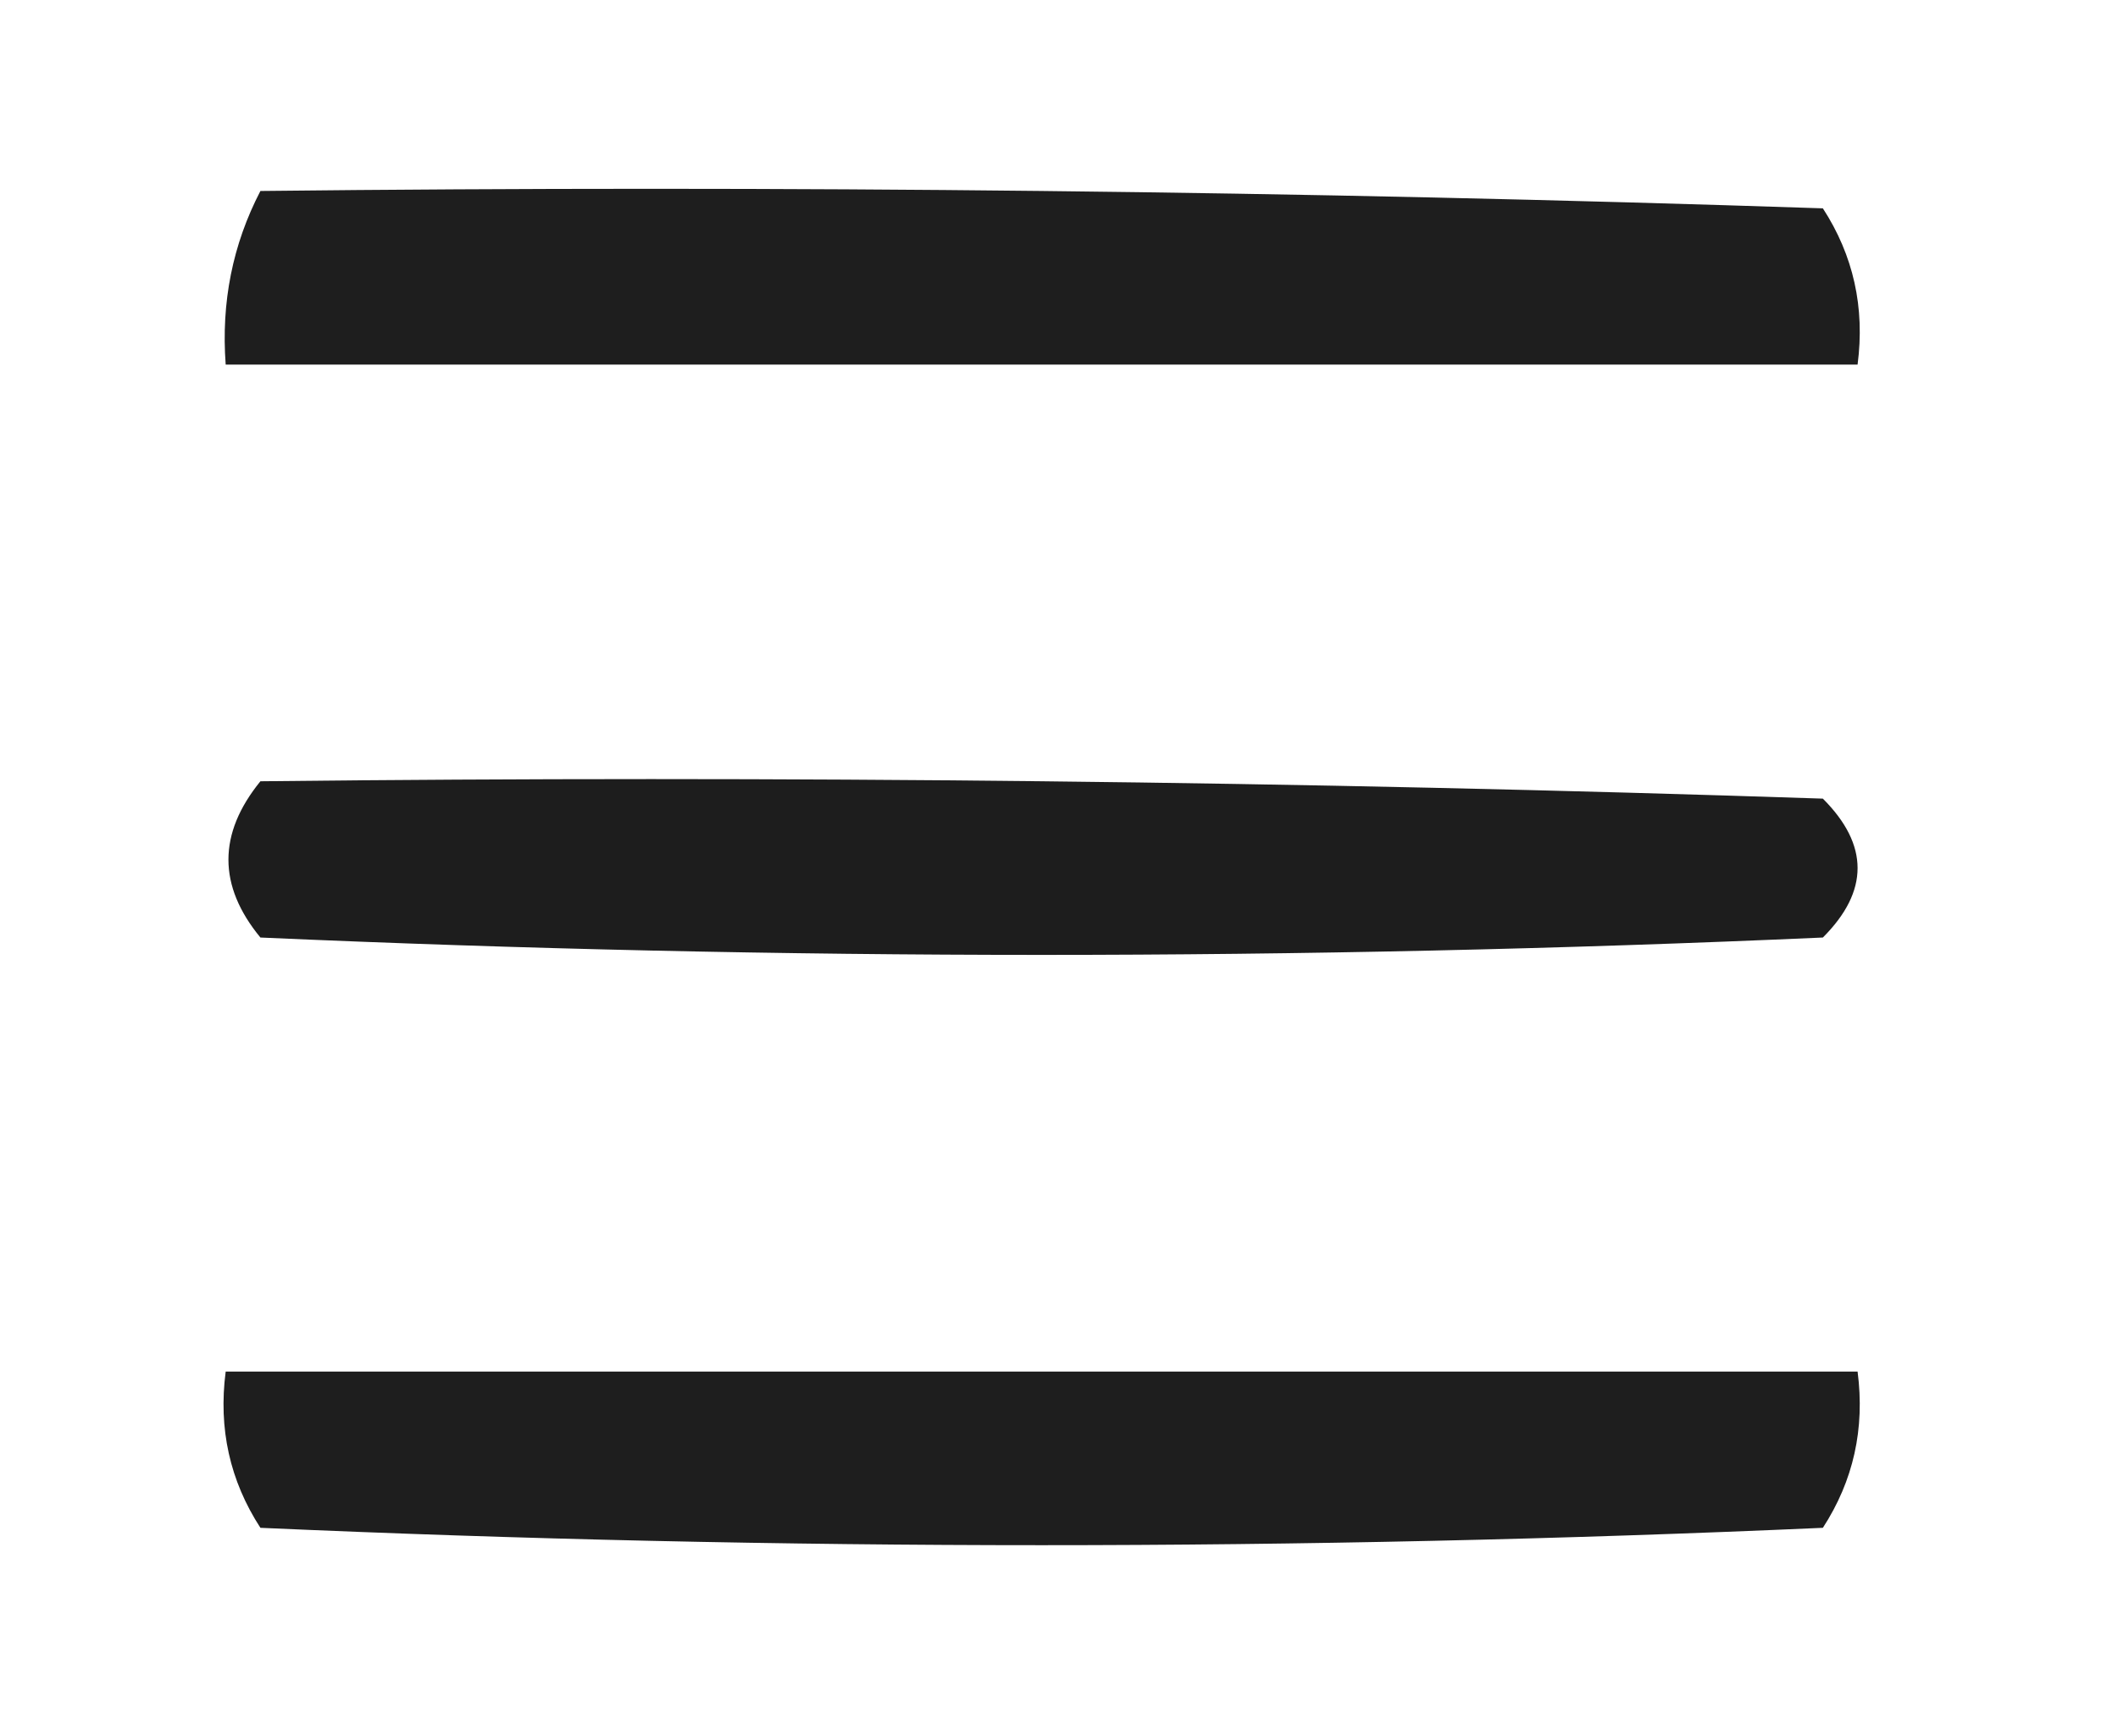
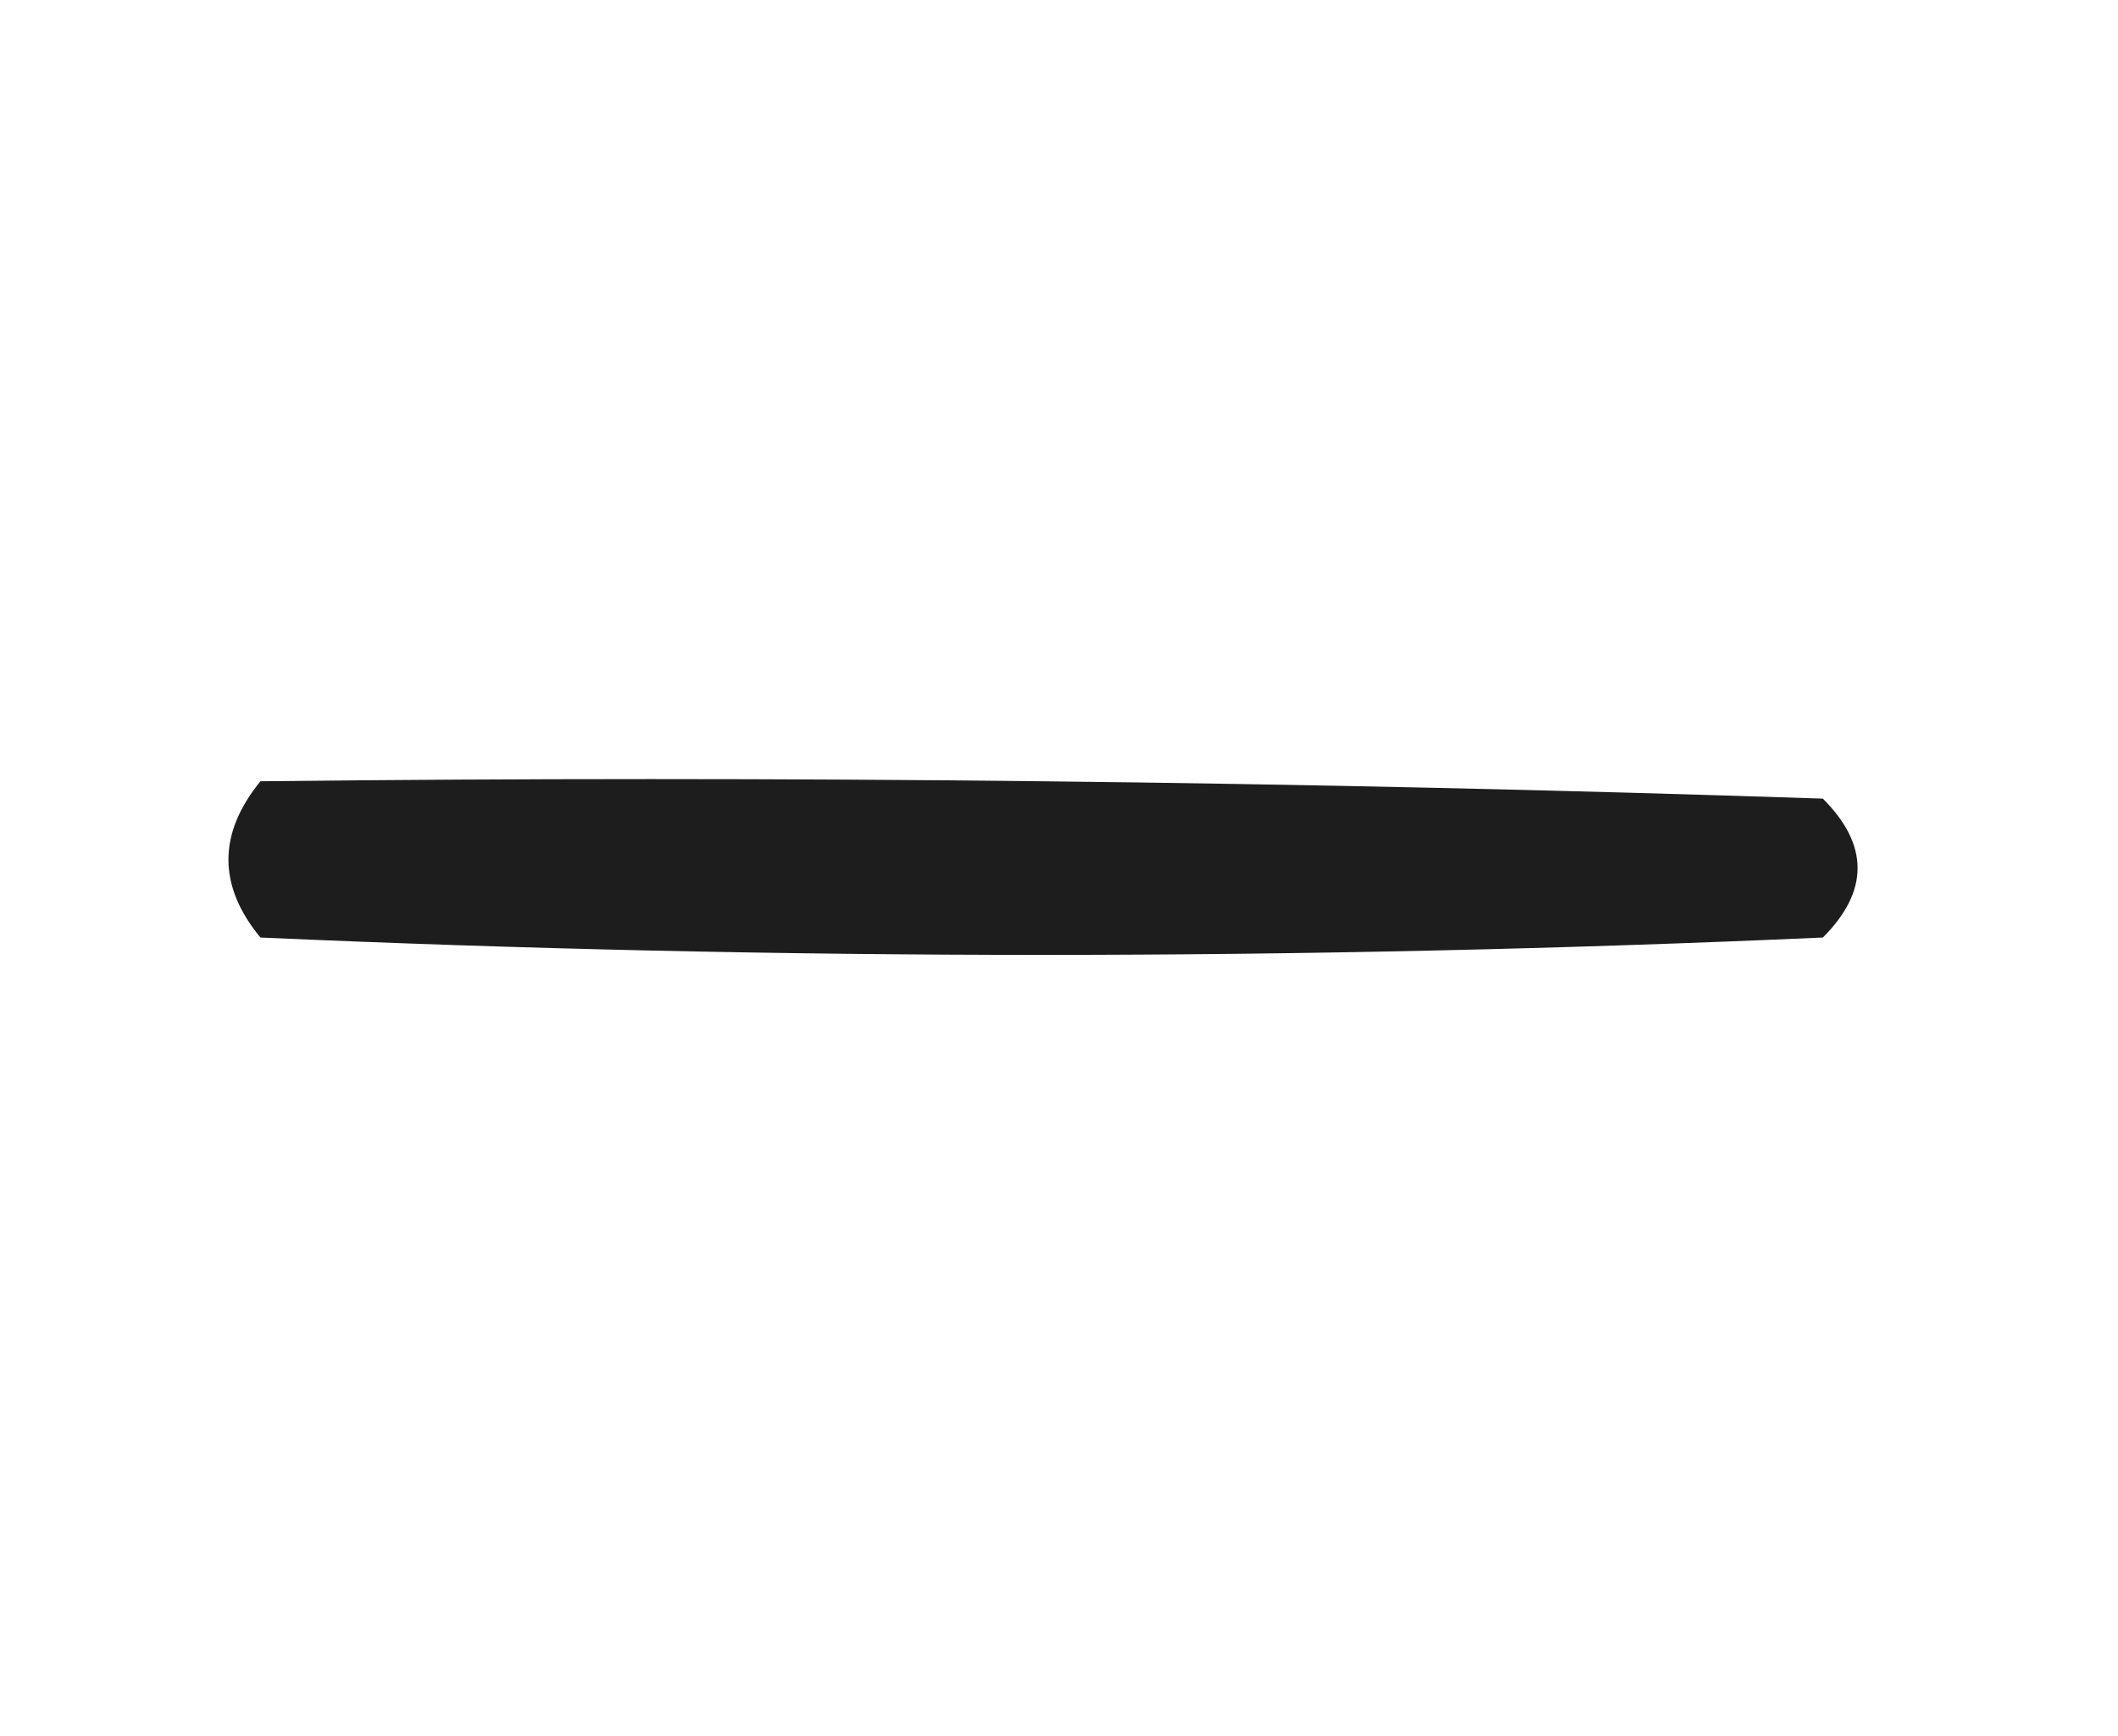
<svg xmlns="http://www.w3.org/2000/svg" version="1.1" width="61px" height="50px" style="shape-rendering:geometricPrecision; text-rendering:geometricPrecision; image-rendering:optimizeQuality; fill-rule:evenodd; clip-rule:evenodd">
  <g>
-     <path style="opacity:0.879" fill="#000000" d="M 7.5,5.5 C 22.504,5.333 37.504,5.5 52.5,6C 53.38,7.356 53.714,8.856 53.5,10.5C 37.833,10.5 22.167,10.5 6.5,10.5C 6.366,8.708 6.699,7.042 7.5,5.5 Z" />
-   </g>
+     </g>
  <g>
    <path style="opacity:0.886" fill="#000000" d="M 7.5,22.5 C 22.504,22.333 37.504,22.5 52.5,23C 53.833,24.333 53.833,25.667 52.5,27C 37.5,27.667 22.5,27.667 7.5,27C 6.272,25.51 6.272,24.01 7.5,22.5 Z" />
  </g>
  <g>
-     <path style="opacity:0.879" fill="#000000" d="M 6.5,39.5 C 22.167,39.5 37.833,39.5 53.5,39.5C 53.714,41.144 53.38,42.644 52.5,44C 37.5,44.667 22.5,44.667 7.5,44C 6.62,42.644 6.286,41.144 6.5,39.5 Z" />
-   </g>
+     </g>
</svg>